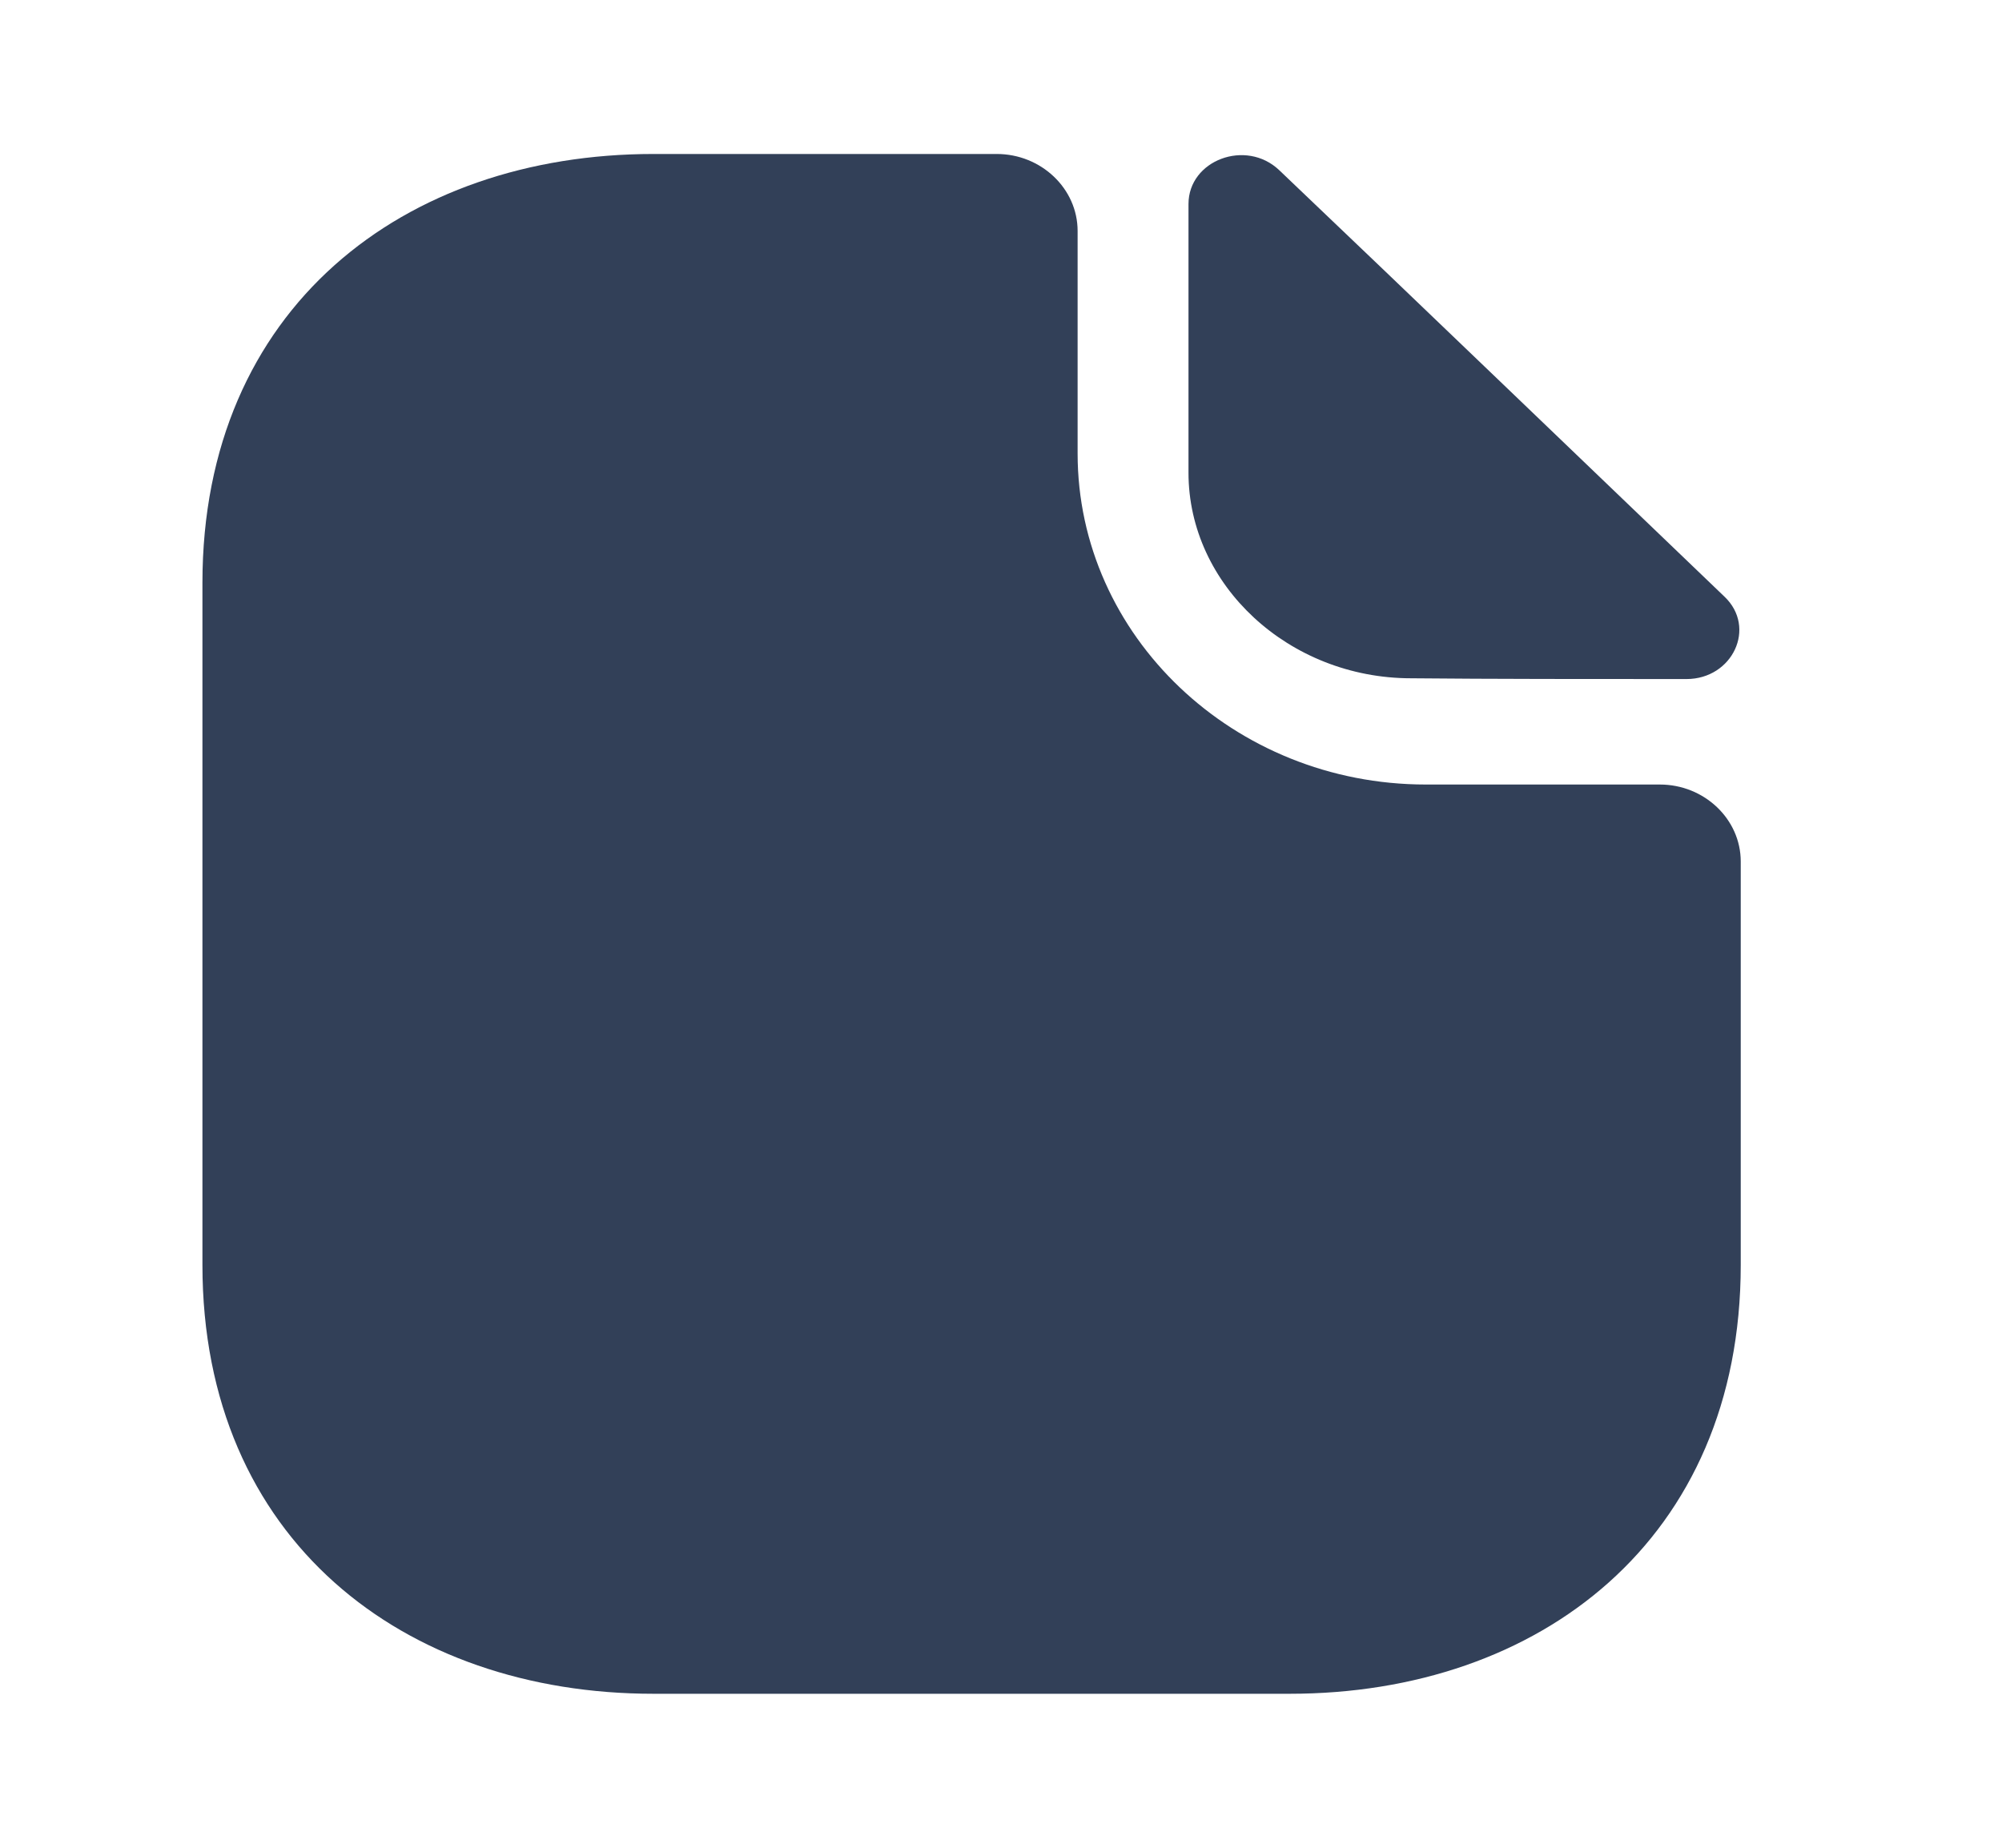
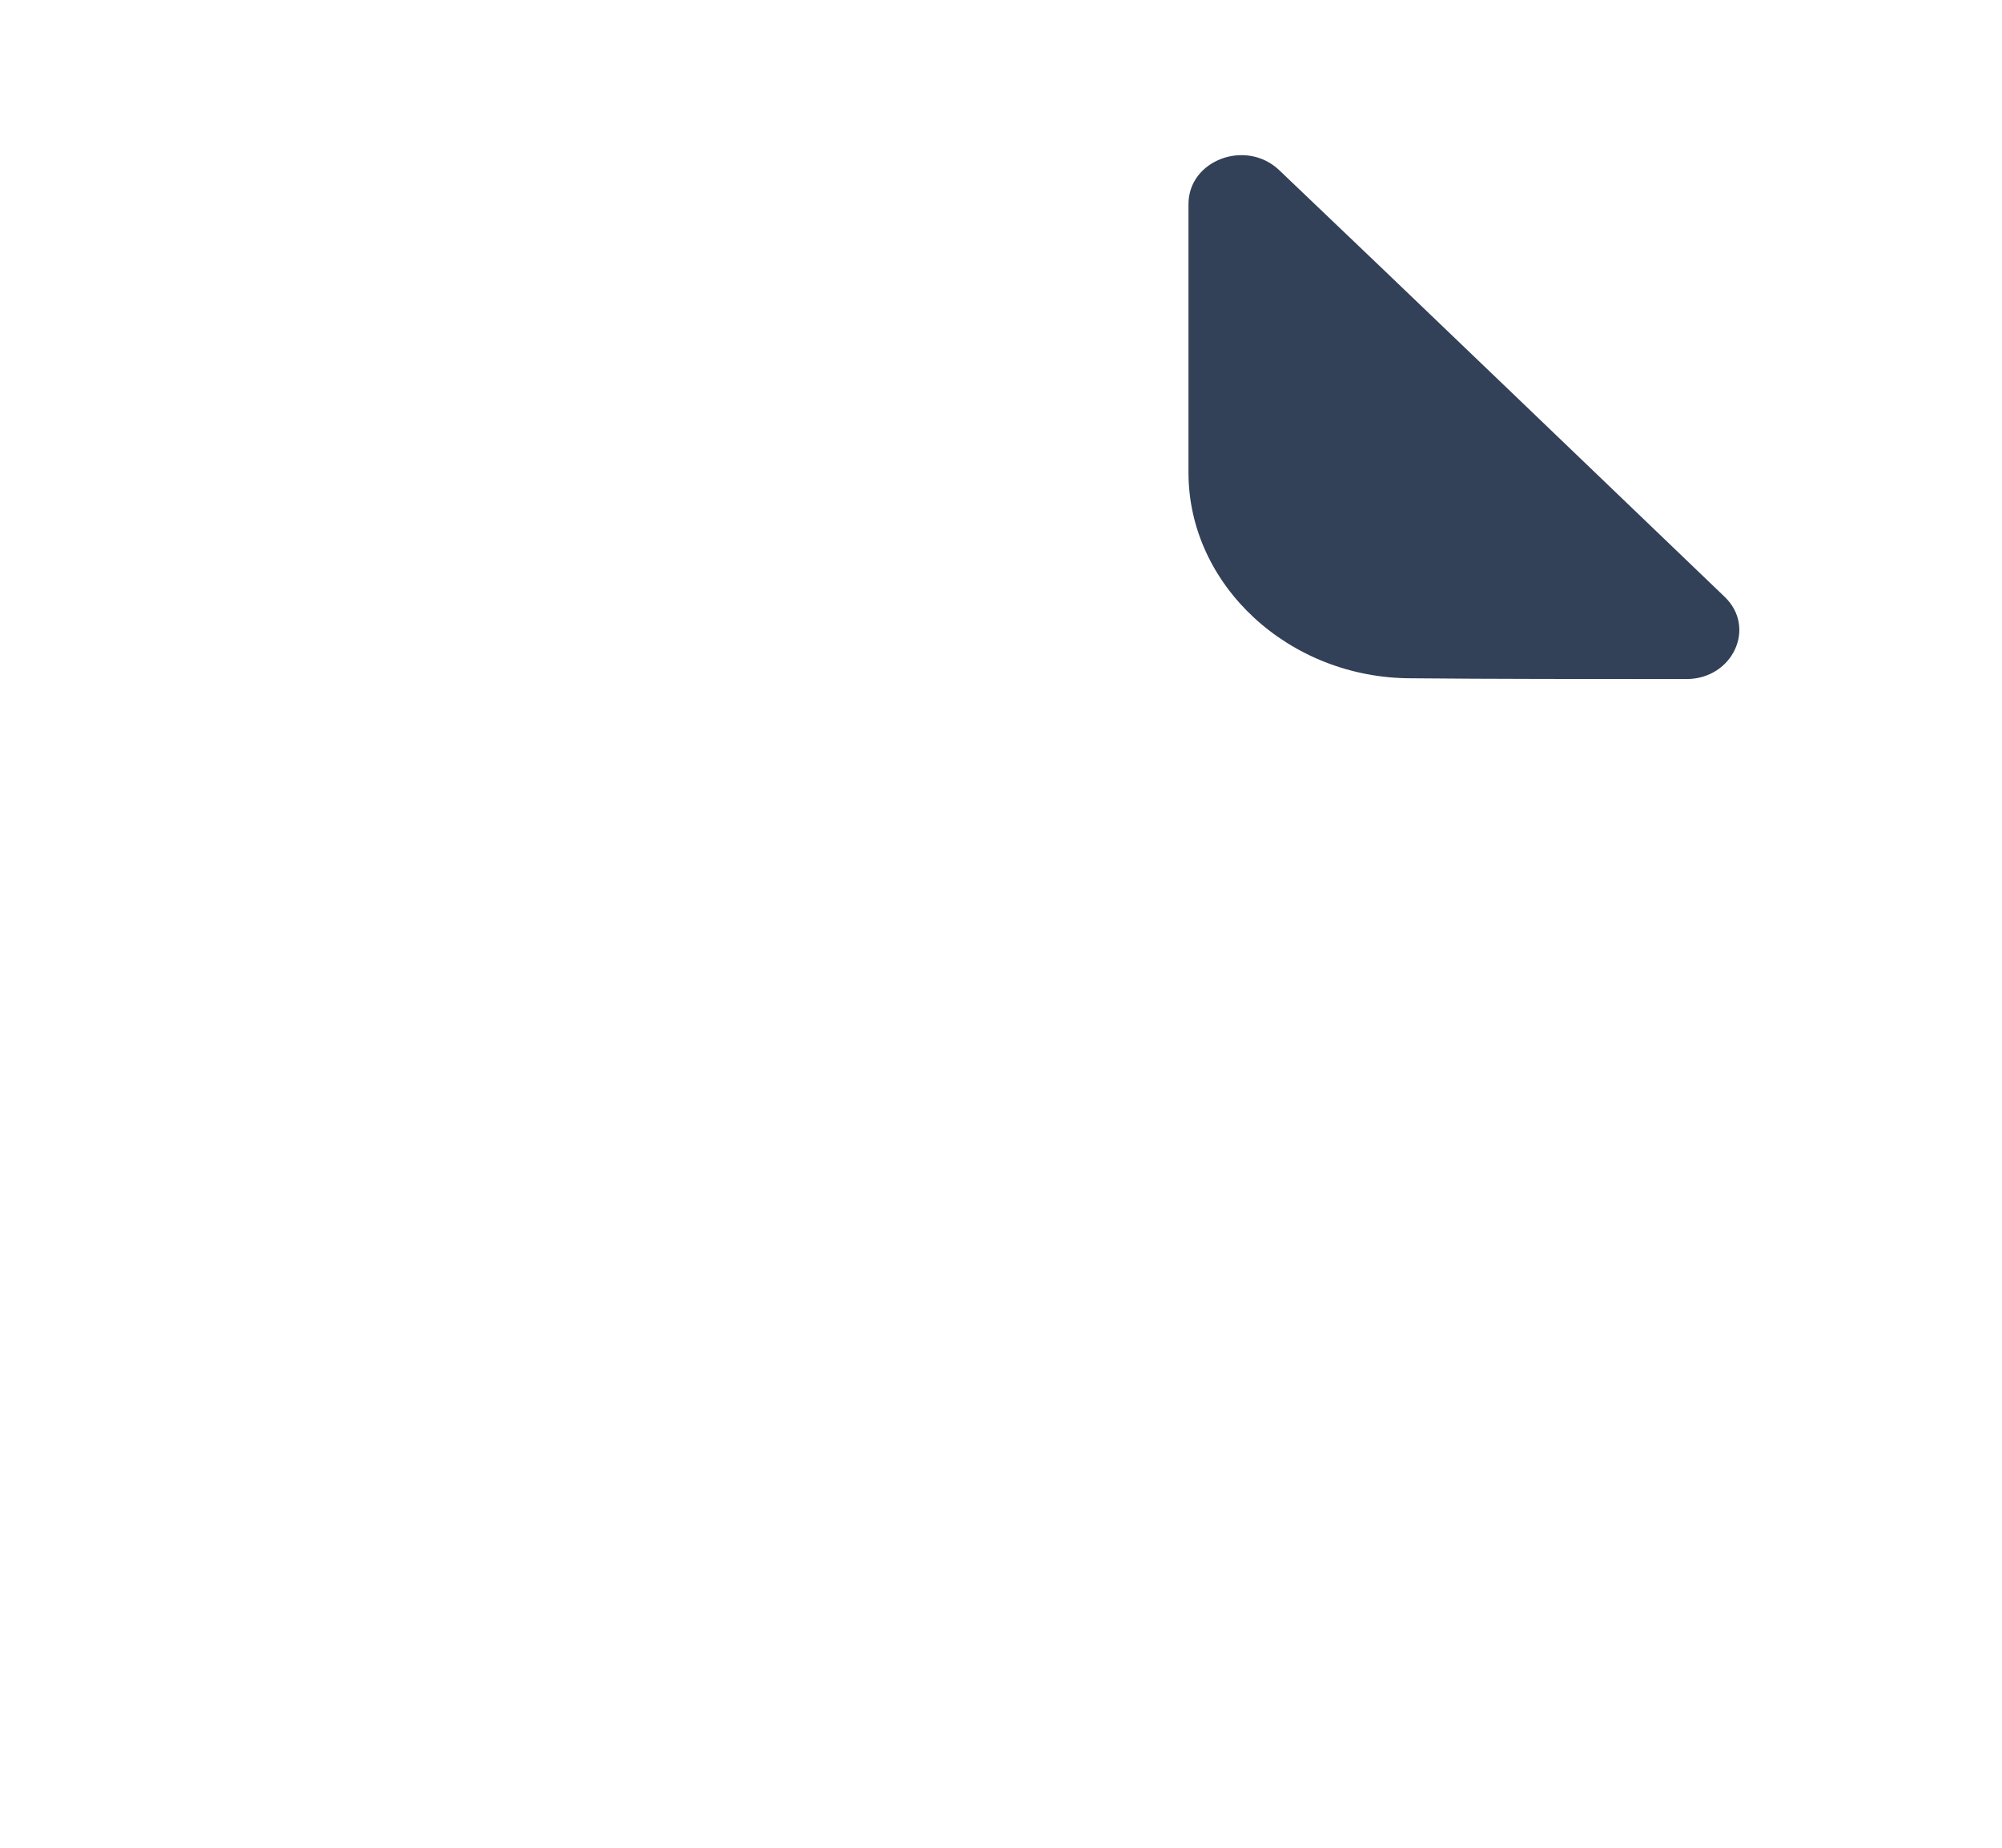
<svg xmlns="http://www.w3.org/2000/svg" width="26" height="24" viewBox="0 0 26 24" fill="none">
-   <path d="M21.556 10.19H18.517C16.025 10.19 13.995 8.26 13.995 5.89V3C13.995 2.45 13.522 2 12.944 2H8.486C5.247 2 2.629 4 2.629 7.57V16.43C2.629 20 5.247 22 8.486 22H16.75C19.989 22 22.607 20 22.607 16.43V11.19C22.607 10.64 22.134 10.19 21.556 10.19Z" fill="#324058" />
  <path d="M16.613 2.21C16.182 1.8 15.435 2.08 15.435 2.65V6.14C15.435 7.6 16.739 8.81 18.327 8.81C19.326 8.82 20.714 8.82 21.902 8.82C22.502 8.82 22.817 8.15 22.396 7.75C20.882 6.3 18.169 3.69 16.613 2.21Z" fill="#324058" />
</svg>